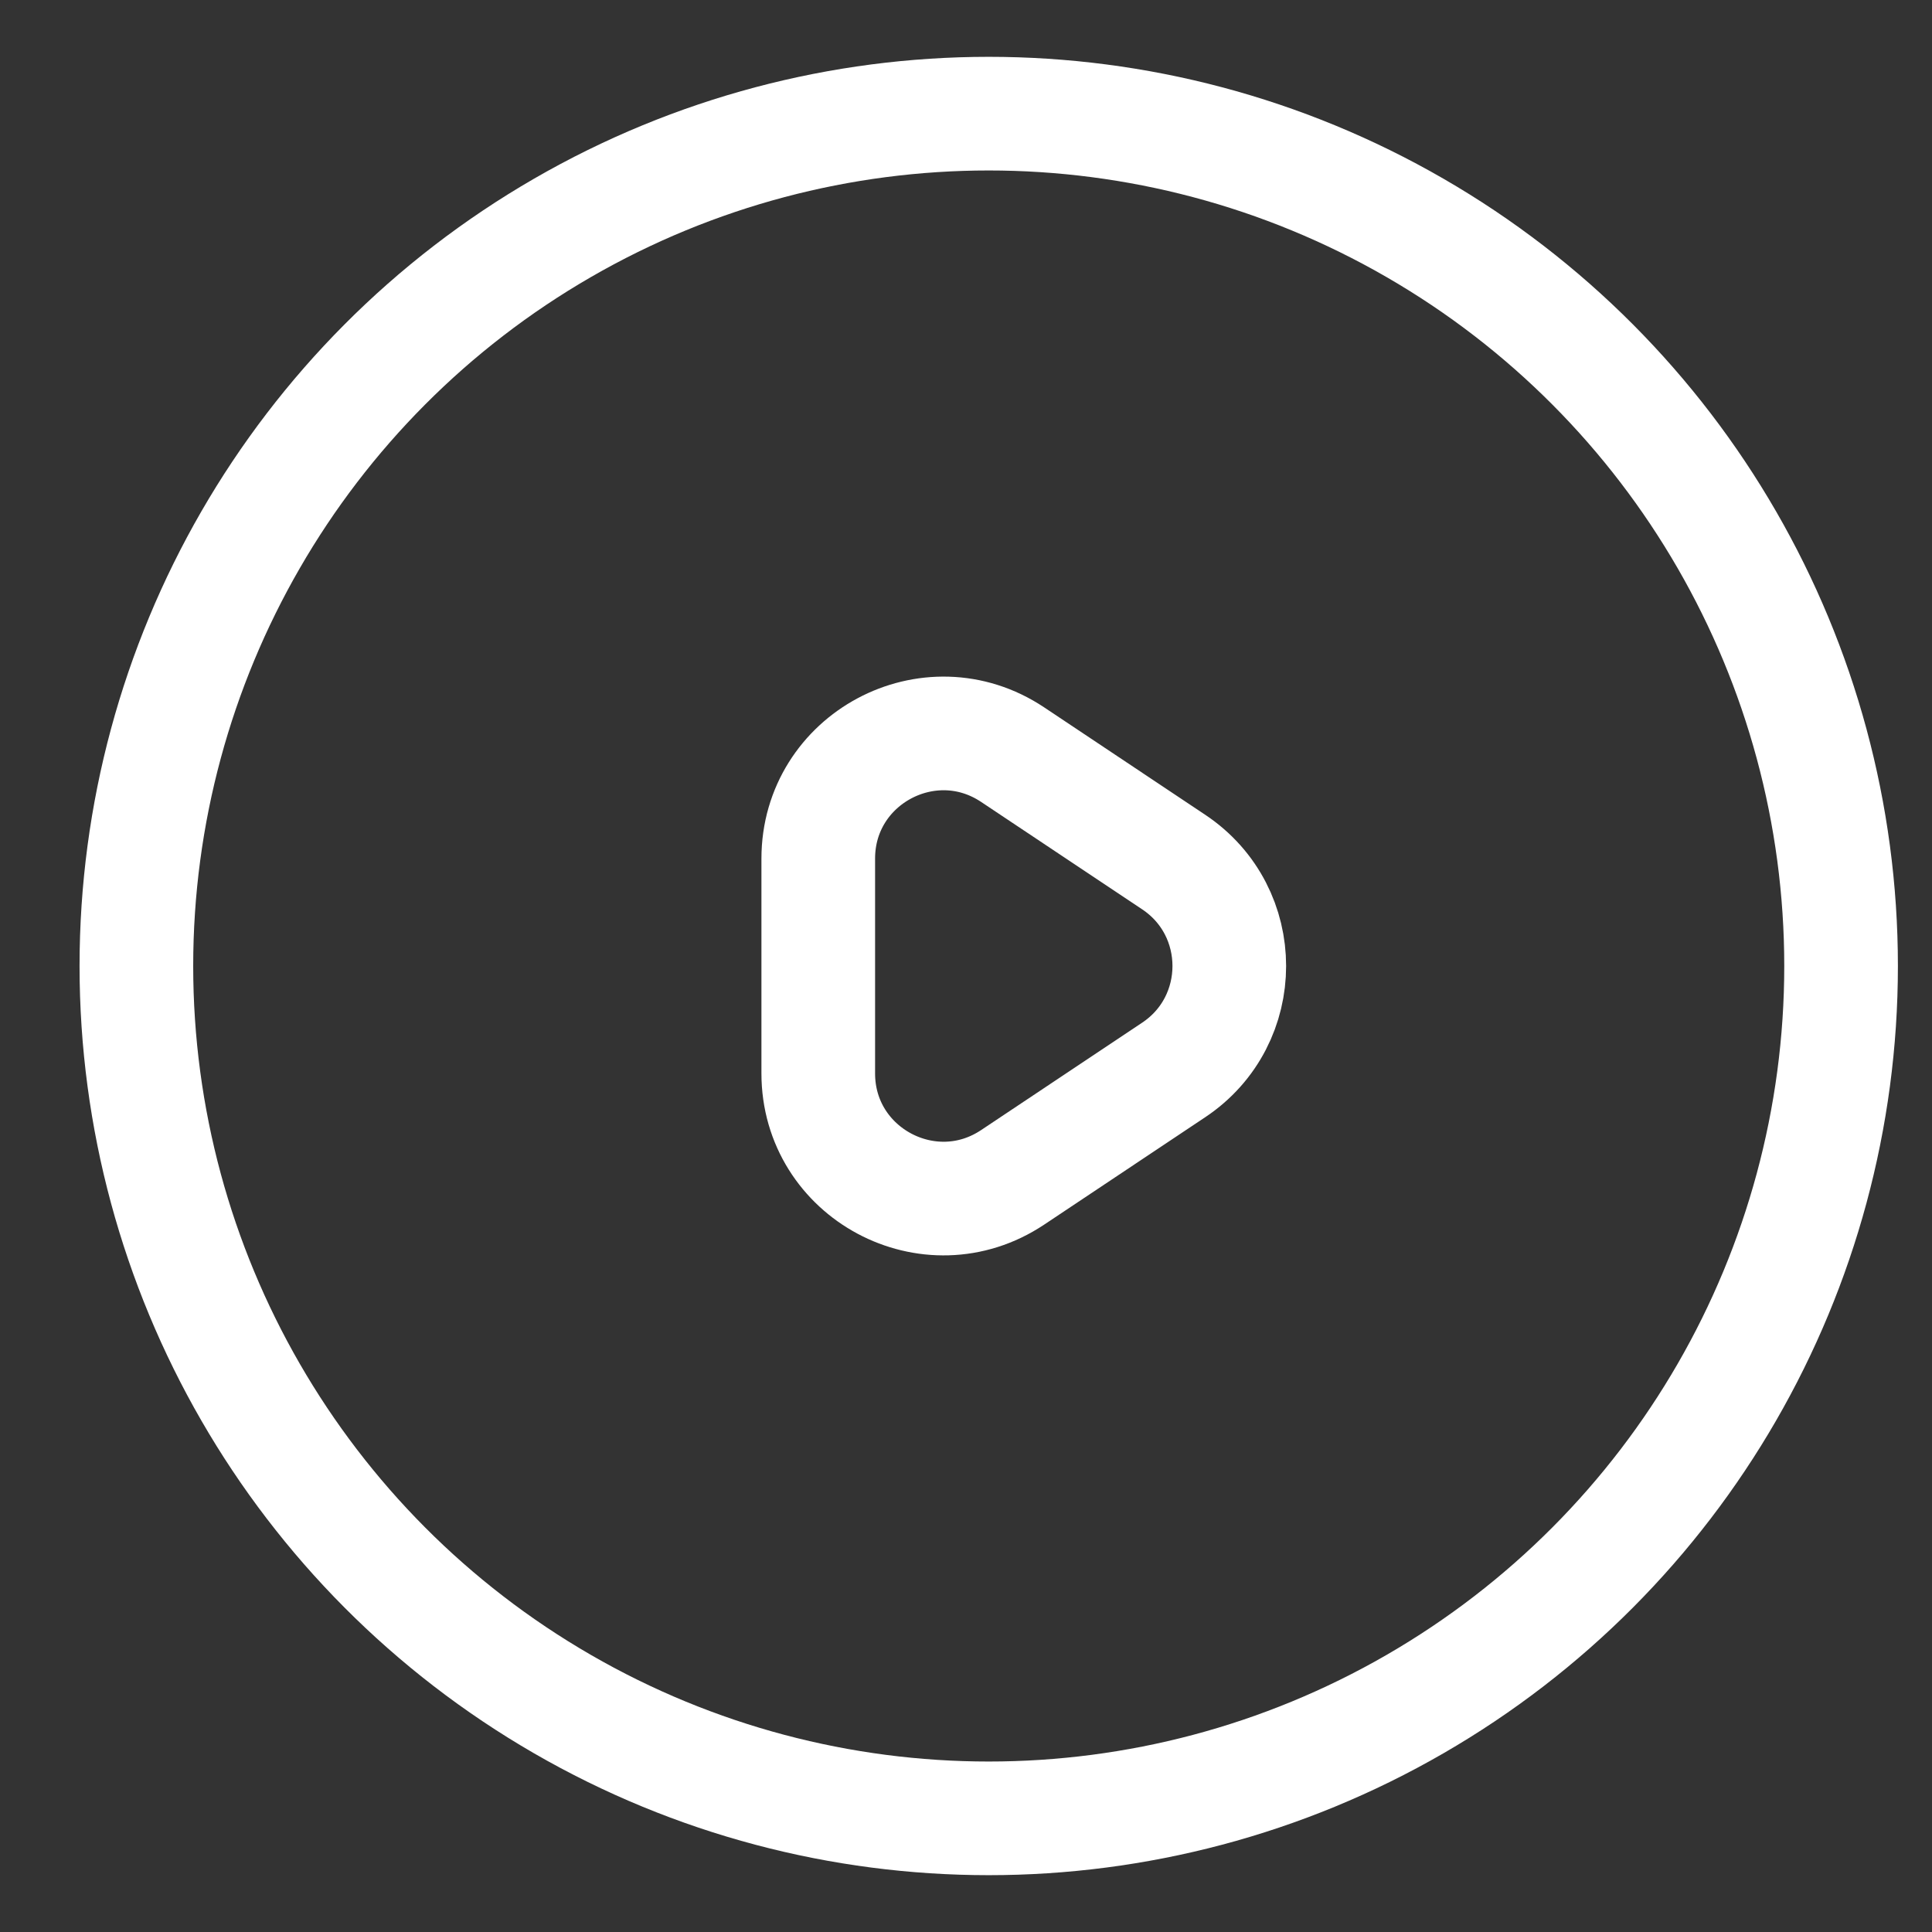
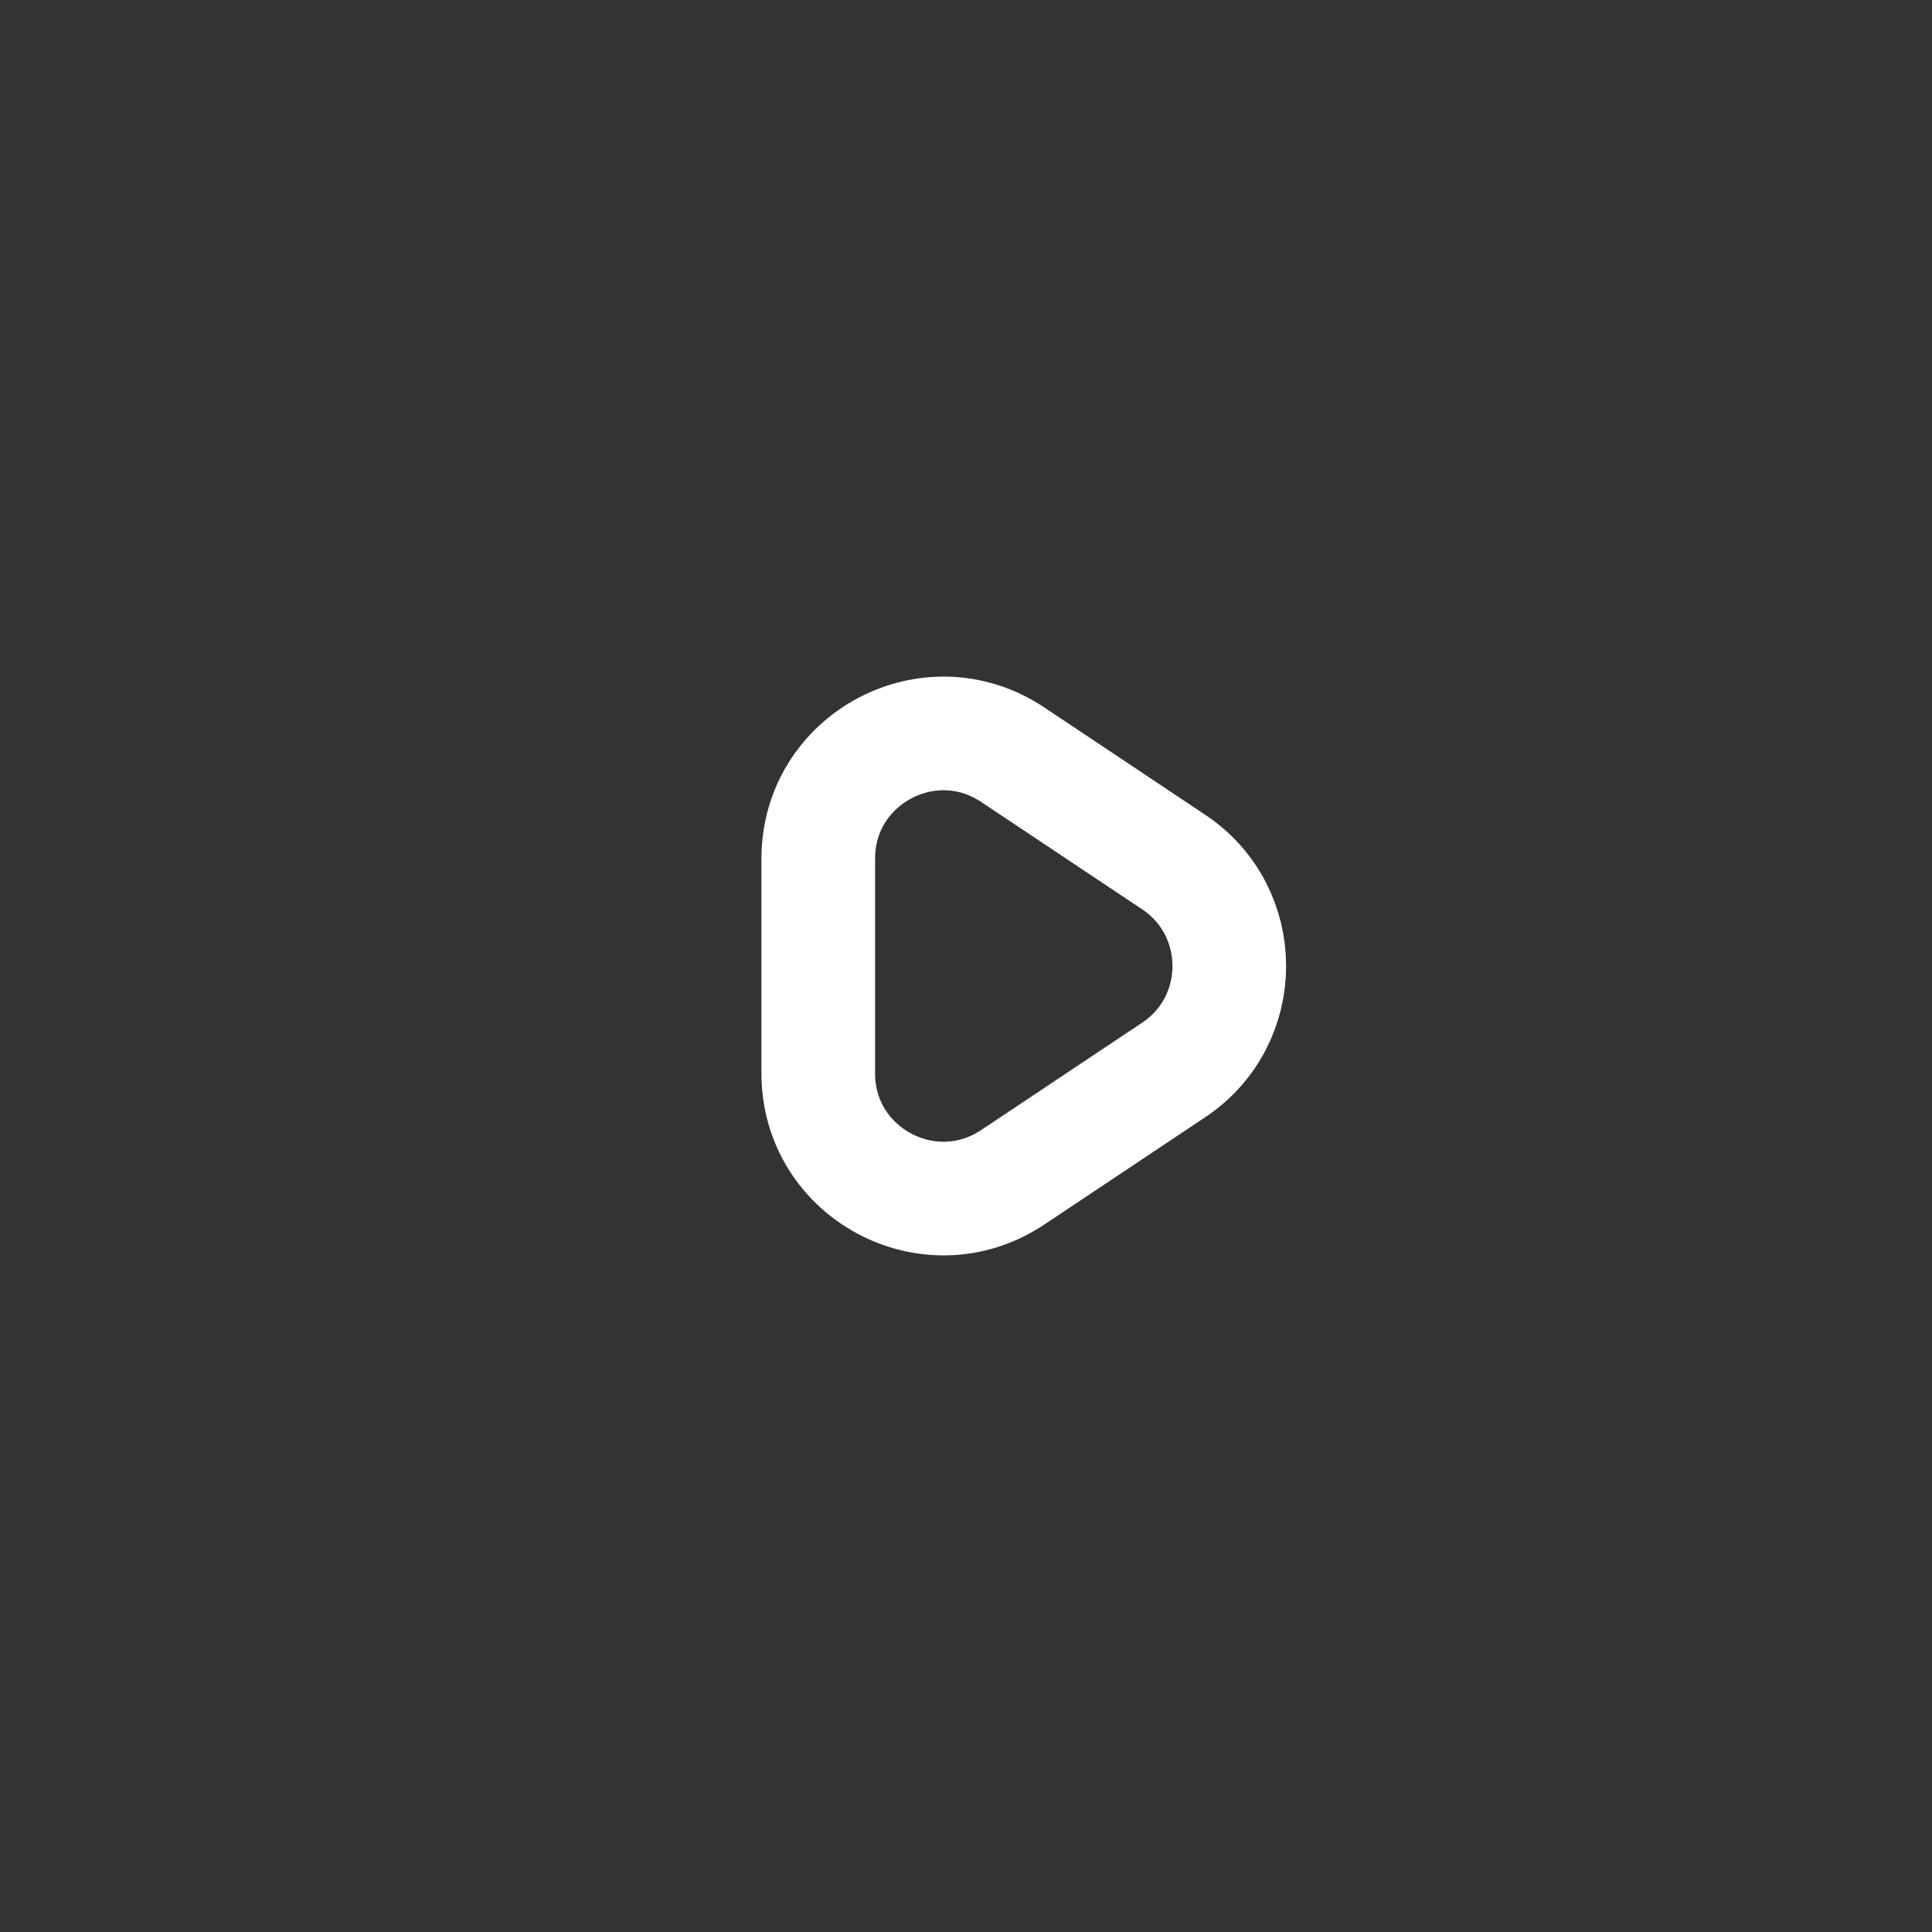
<svg xmlns="http://www.w3.org/2000/svg" width="17" height="17" viewBox="0 0 17 17" fill="none">
  <rect x="0" y="0" width="17" height="17" fill="#333333" stroke="none" />
-   <circle cx="8.7" cy="8.5" r="7.5" stroke="white" />
-   <path d="M7.2 7.555C7.2 6.677 8.179 6.153 8.91 6.64L10.327 7.585C10.98 8.02 10.98 8.98 10.327 9.415L8.91 10.36C8.179 10.847 7.2 10.323 7.2 9.445V7.555Z" stroke="white" />
+   <path d="M7.2 7.555C7.2 6.677 8.179 6.153 8.91 6.64L10.327 7.585C10.98 8.02 10.98 8.98 10.327 9.415L8.91 10.36C8.179 10.847 7.2 10.323 7.2 9.445V7.555" stroke="white" />
</svg>